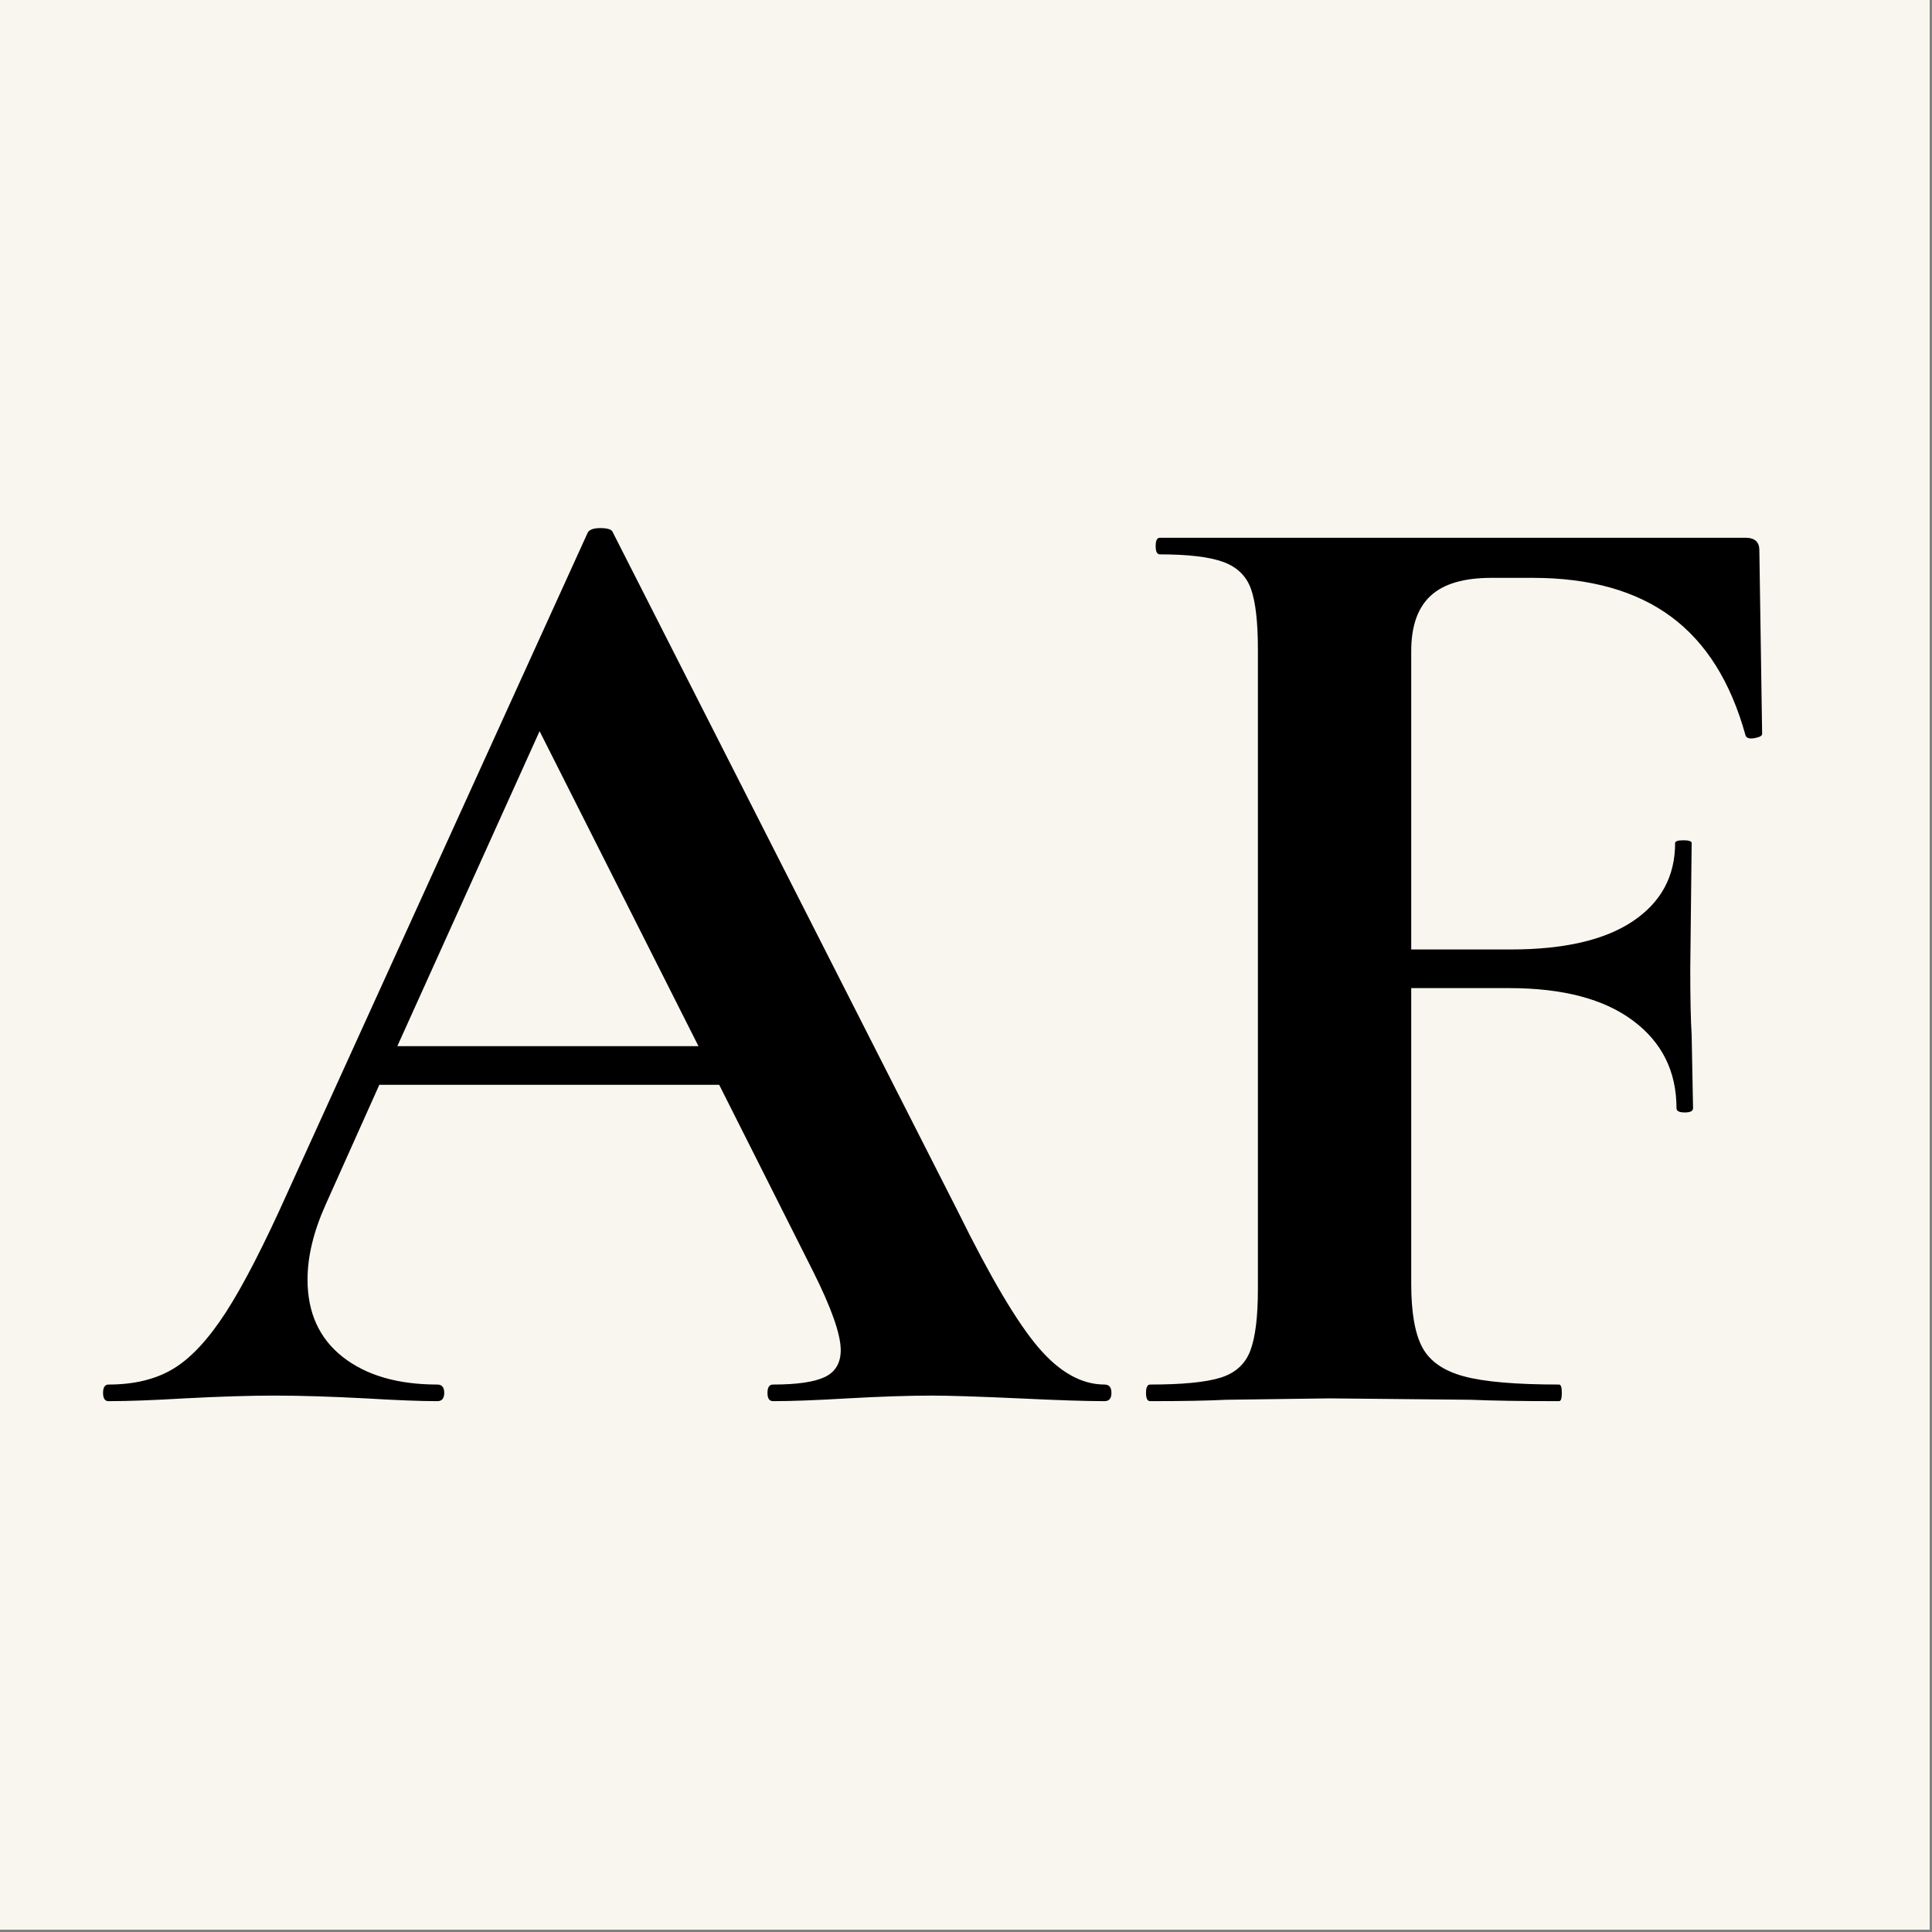
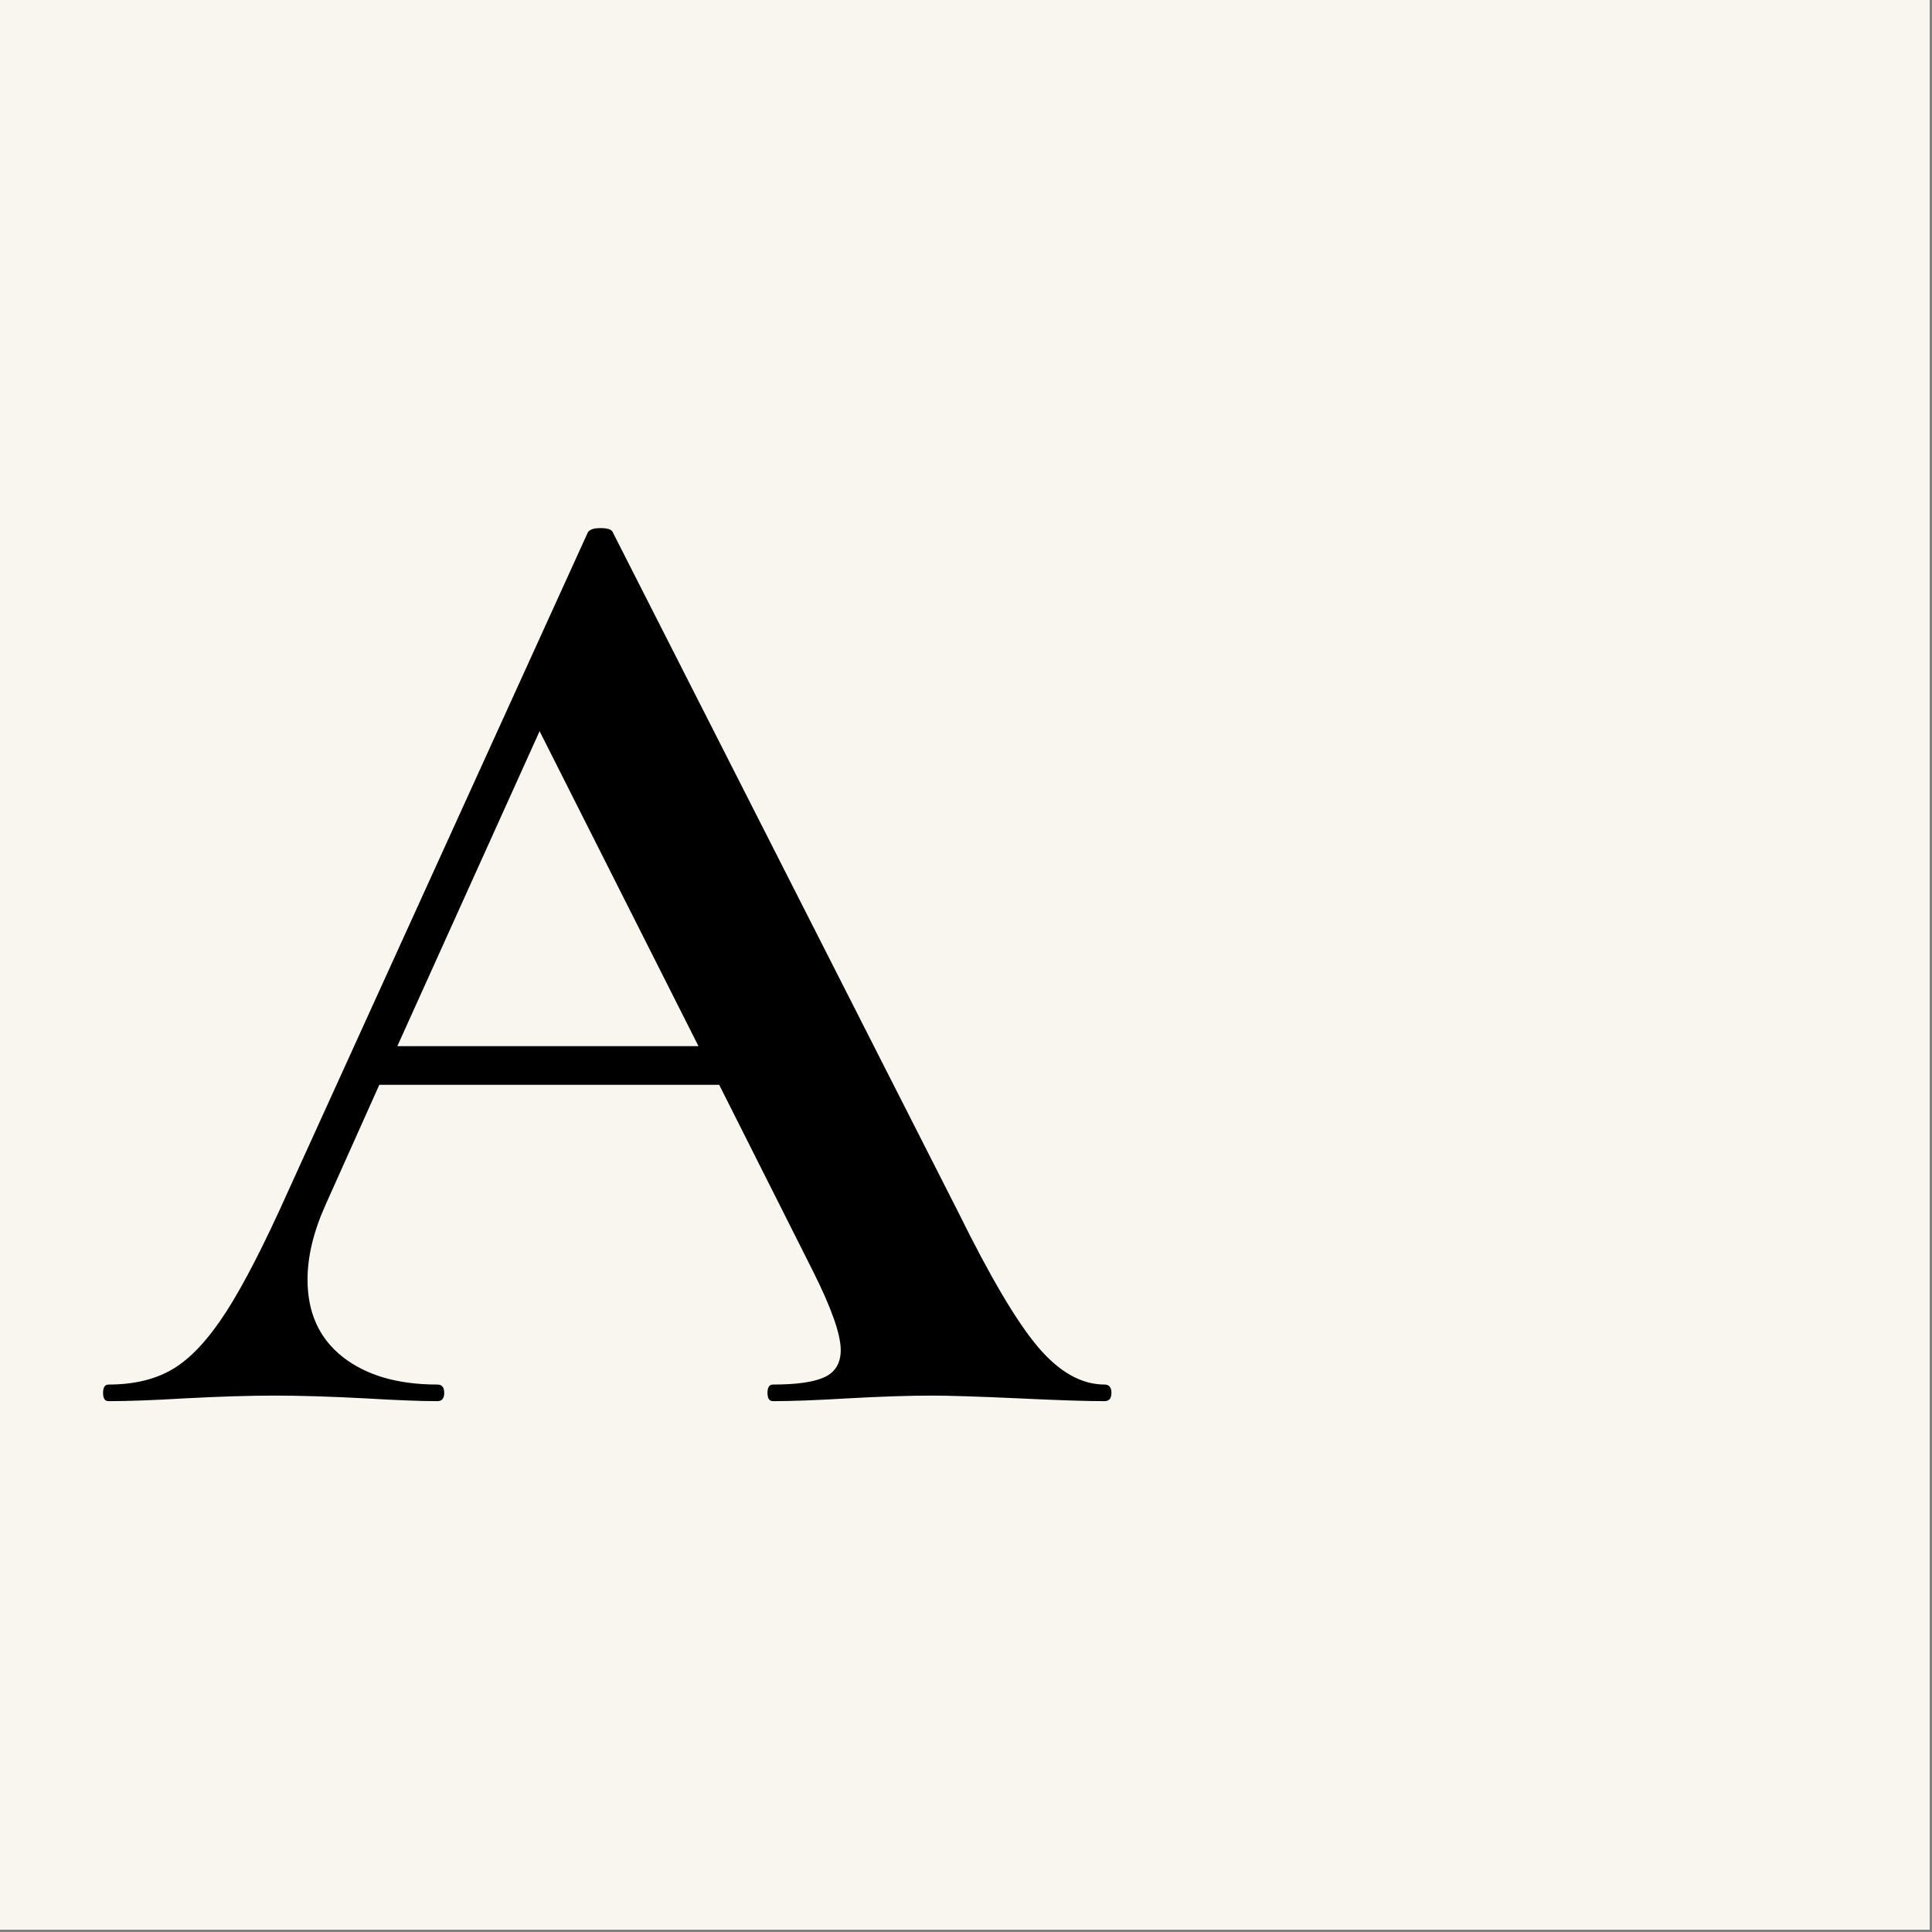
<svg xmlns="http://www.w3.org/2000/svg" xmlns:xlink="http://www.w3.org/1999/xlink" width="412.5pt" height="412.5pt" viewBox="0 0 412.5 412.5" version="1.2">
  <rect x="0" y="0" width="412.5" height="412.5" fill="#808080" stroke="none" />
  <defs>
    <g>
      <symbol overflow="visible" id="glyph0-0">
-         <path style="stroke:none;" d="M 27.719 81.109 L 27.719 -213.828 L 121.219 -213.828 L 121.219 81.109 Z M 49.547 -184.625 L 68.719 -184.625 L 68.719 -173.422 L 49.25 -173.422 L 49.25 -163.984 L 98.219 -163.984 L 98.219 -173.422 L 78.75 -173.422 L 78.75 -184.625 L 98.219 -184.625 L 98.219 -194.062 L 49.547 -194.062 Z M 49.25 -125.641 L 98.219 -125.641 L 98.219 -135.672 L 78.75 -135.672 L 78.75 -156.016 L 49.25 -156.016 Z M 58.984 -135.672 L 58.984 -146 L 68.719 -146 L 68.719 -135.672 Z M 49.25 -107.656 L 68.719 -107.656 L 68.719 -97.031 L 49.25 -97.031 L 49.25 -87 L 78.75 -87 L 78.75 -107.656 L 98.219 -107.656 L 98.219 -117.391 L 49.25 -117.391 Z M 88.781 -80.516 L 49.25 -80.516 L 49.25 -70.484 L 98.219 -70.484 L 98.219 -99.688 L 88.781 -99.688 Z M 68.719 -47.188 L 78.75 -47.188 L 78.75 -54.266 L 88.781 -54.266 L 88.781 -40.109 L 58.984 -40.109 L 58.984 -63.703 L 49.25 -63.703 L 49.25 -30.375 L 98.219 -30.375 L 98.219 -63.703 L 68.719 -63.703 Z M 49.25 20.641 L 98.219 20.641 L 98.219 -12.688 L 49.25 -12.688 Z M 58.984 10.906 L 58.984 -3.25 L 88.781 -3.25 L 88.781 10.906 Z M 49.25 37.156 L 69.906 37.156 L 49.25 51.031 L 49.25 60.75 L 98.219 60.75 L 98.219 51.031 L 68.422 51.031 L 88.781 37.156 L 98.219 37.156 L 98.219 27.141 L 49.25 27.141 Z M 49.25 37.156 " />
-       </symbol>
+         </symbol>
      <symbol overflow="visible" id="glyph0-1">
        <path style="stroke:none;" d="M 211.469 -3.547 C 212.445 -3.547 212.938 -2.953 212.938 -1.766 C 212.938 -0.586 212.445 0 211.469 0 C 207.539 0 201.445 -0.195 193.188 -0.594 C 184.531 -0.988 178.336 -1.188 174.609 -1.188 C 169.691 -1.188 163.691 -0.988 156.609 -0.594 C 149.922 -0.195 144.613 0 140.688 0 C 139.895 0 139.5 -0.586 139.5 -1.766 C 139.5 -2.953 139.895 -3.547 140.688 -3.547 C 145.801 -3.547 149.488 -4.082 151.75 -5.156 C 154.008 -6.238 155.141 -8.156 155.141 -10.906 C 155.141 -14.25 153.172 -19.852 149.234 -27.719 L 129.188 -67.547 L 56.625 -67.547 L 45.125 -41.875 C 42.57 -36.176 41.297 -30.867 41.297 -25.953 C 41.297 -18.879 43.801 -13.375 48.812 -9.438 C 53.82 -5.508 60.555 -3.547 69.016 -3.547 C 69.992 -3.547 70.484 -2.953 70.484 -1.766 C 70.484 -0.586 69.992 0 69.016 0 C 65.473 0 60.359 -0.195 53.672 -0.594 C 46.203 -0.988 39.719 -1.188 34.219 -1.188 C 28.906 -1.188 22.516 -0.988 15.047 -0.594 C 8.359 -0.195 2.945 0 -1.188 0 C -1.969 0 -2.359 -0.586 -2.359 -1.766 C -2.359 -2.953 -1.969 -3.547 -1.188 -3.547 C 4.32 -3.547 8.941 -4.676 12.672 -6.938 C 16.41 -9.195 20.148 -13.223 23.891 -19.016 C 27.629 -24.816 32.051 -33.422 37.156 -44.828 L 101.156 -185.516 C 101.551 -186.109 102.438 -186.406 103.812 -186.406 C 105.383 -186.406 106.27 -186.109 106.469 -185.516 L 180.203 -40.406 C 187.086 -26.445 192.789 -16.812 197.312 -11.5 C 201.832 -6.195 206.551 -3.547 211.469 -3.547 Z M 60.469 -75.797 L 124.766 -75.797 L 90.844 -143.047 Z M 60.469 -75.797 " />
      </symbol>
      <symbol overflow="visible" id="glyph0-2">
-         <path style="stroke:none;" d="M 140.688 -142.453 C 140.688 -142.055 140.145 -141.758 139.062 -141.562 C 137.977 -141.375 137.336 -141.57 137.141 -142.156 C 133.992 -153.562 128.688 -162.016 121.219 -167.516 C 113.75 -173.023 103.914 -175.781 91.719 -175.781 L 82.875 -175.781 C 76.977 -175.781 72.648 -174.5 69.891 -171.938 C 67.141 -169.383 65.766 -165.457 65.766 -160.156 L 65.766 -96.438 L 87 -96.438 C 98.406 -96.438 107.109 -98.453 113.109 -102.484 C 119.109 -106.516 122.109 -112.07 122.109 -119.156 C 122.109 -119.551 122.695 -119.75 123.875 -119.75 C 125.051 -119.75 125.641 -119.551 125.641 -119.156 L 125.344 -92.312 C 125.344 -86.02 125.441 -81.301 125.641 -78.156 L 125.938 -62.531 C 125.938 -61.938 125.348 -61.641 124.172 -61.641 C 122.992 -61.641 122.406 -61.938 122.406 -62.531 C 122.406 -70.395 119.305 -76.633 113.109 -81.25 C 106.91 -85.875 98.113 -88.188 86.719 -88.188 L 65.766 -88.188 L 65.766 -25.062 C 65.766 -18.969 66.551 -14.445 68.125 -11.5 C 69.695 -8.551 72.645 -6.488 76.969 -5.312 C 81.301 -4.133 88.086 -3.547 97.328 -3.547 C 97.723 -3.547 97.922 -2.953 97.922 -1.766 C 97.922 -0.586 97.723 0 97.328 0 C 89.266 0 82.973 -0.098 78.453 -0.297 L 48.375 -0.594 L 26.25 -0.297 C 22.312 -0.098 16.906 0 10.031 0 C 9.438 0 9.141 -0.586 9.141 -1.766 C 9.141 -2.953 9.438 -3.547 10.031 -3.547 C 16.906 -3.547 21.914 -4.035 25.062 -5.016 C 28.207 -5.992 30.32 -7.91 31.406 -10.766 C 32.488 -13.617 33.031 -17.992 33.031 -23.891 L 33.031 -160.453 C 33.031 -166.348 32.535 -170.672 31.547 -173.422 C 30.566 -176.172 28.602 -178.086 25.656 -179.172 C 22.707 -180.254 18.188 -180.797 12.094 -180.797 C 11.5 -180.797 11.203 -181.383 11.203 -182.562 C 11.203 -183.75 11.5 -184.344 12.094 -184.344 L 137.141 -184.344 C 139.109 -184.344 140.094 -183.457 140.094 -181.688 Z M 140.688 -142.453 " />
-       </symbol>
+         </symbol>
    </g>
    <clipPath id="clip1">
      <path d="M 0 0 L 412 0 L 412 412 L 0 412 Z M 0 0 " />
    </clipPath>
  </defs>
  <g id="surface1">
    <g clip-path="url(#clip1)" clip-rule="nonzero">
-       <path style=" stroke:none;fill-rule:nonzero;fill:rgb(100%,100%,100%);fill-opacity:1;" d="M 0 0 L 412.5 0 L 412.5 420 L 0 420 Z M 0 0 " />
      <path style=" stroke:none;fill-rule:nonzero;fill:rgb(100%,100%,100%);fill-opacity:1;" d="M 0 0 L 412.5 0 L 412.5 412.5 L 0 412.5 Z M 0 0 " />
      <path style=" stroke:none;fill-rule:nonzero;fill:rgb(97.249%,96.469%,93.729%);fill-opacity:1;" d="M 0 0 L 412.5 0 L 412.5 412.5 L 0 412.5 Z M 0 0 " />
    </g>
    <g style="fill:rgb(0%,0%,0%);fill-opacity:1;">
      <use xlink:href="#glyph0-1" x="24.364" y="299.16" />
    </g>
    <g style="fill:rgb(0%,0%,0%);fill-opacity:1;">
      <use xlink:href="#glyph0-2" x="235.543" y="299.16" />
    </g>
  </g>
</svg>